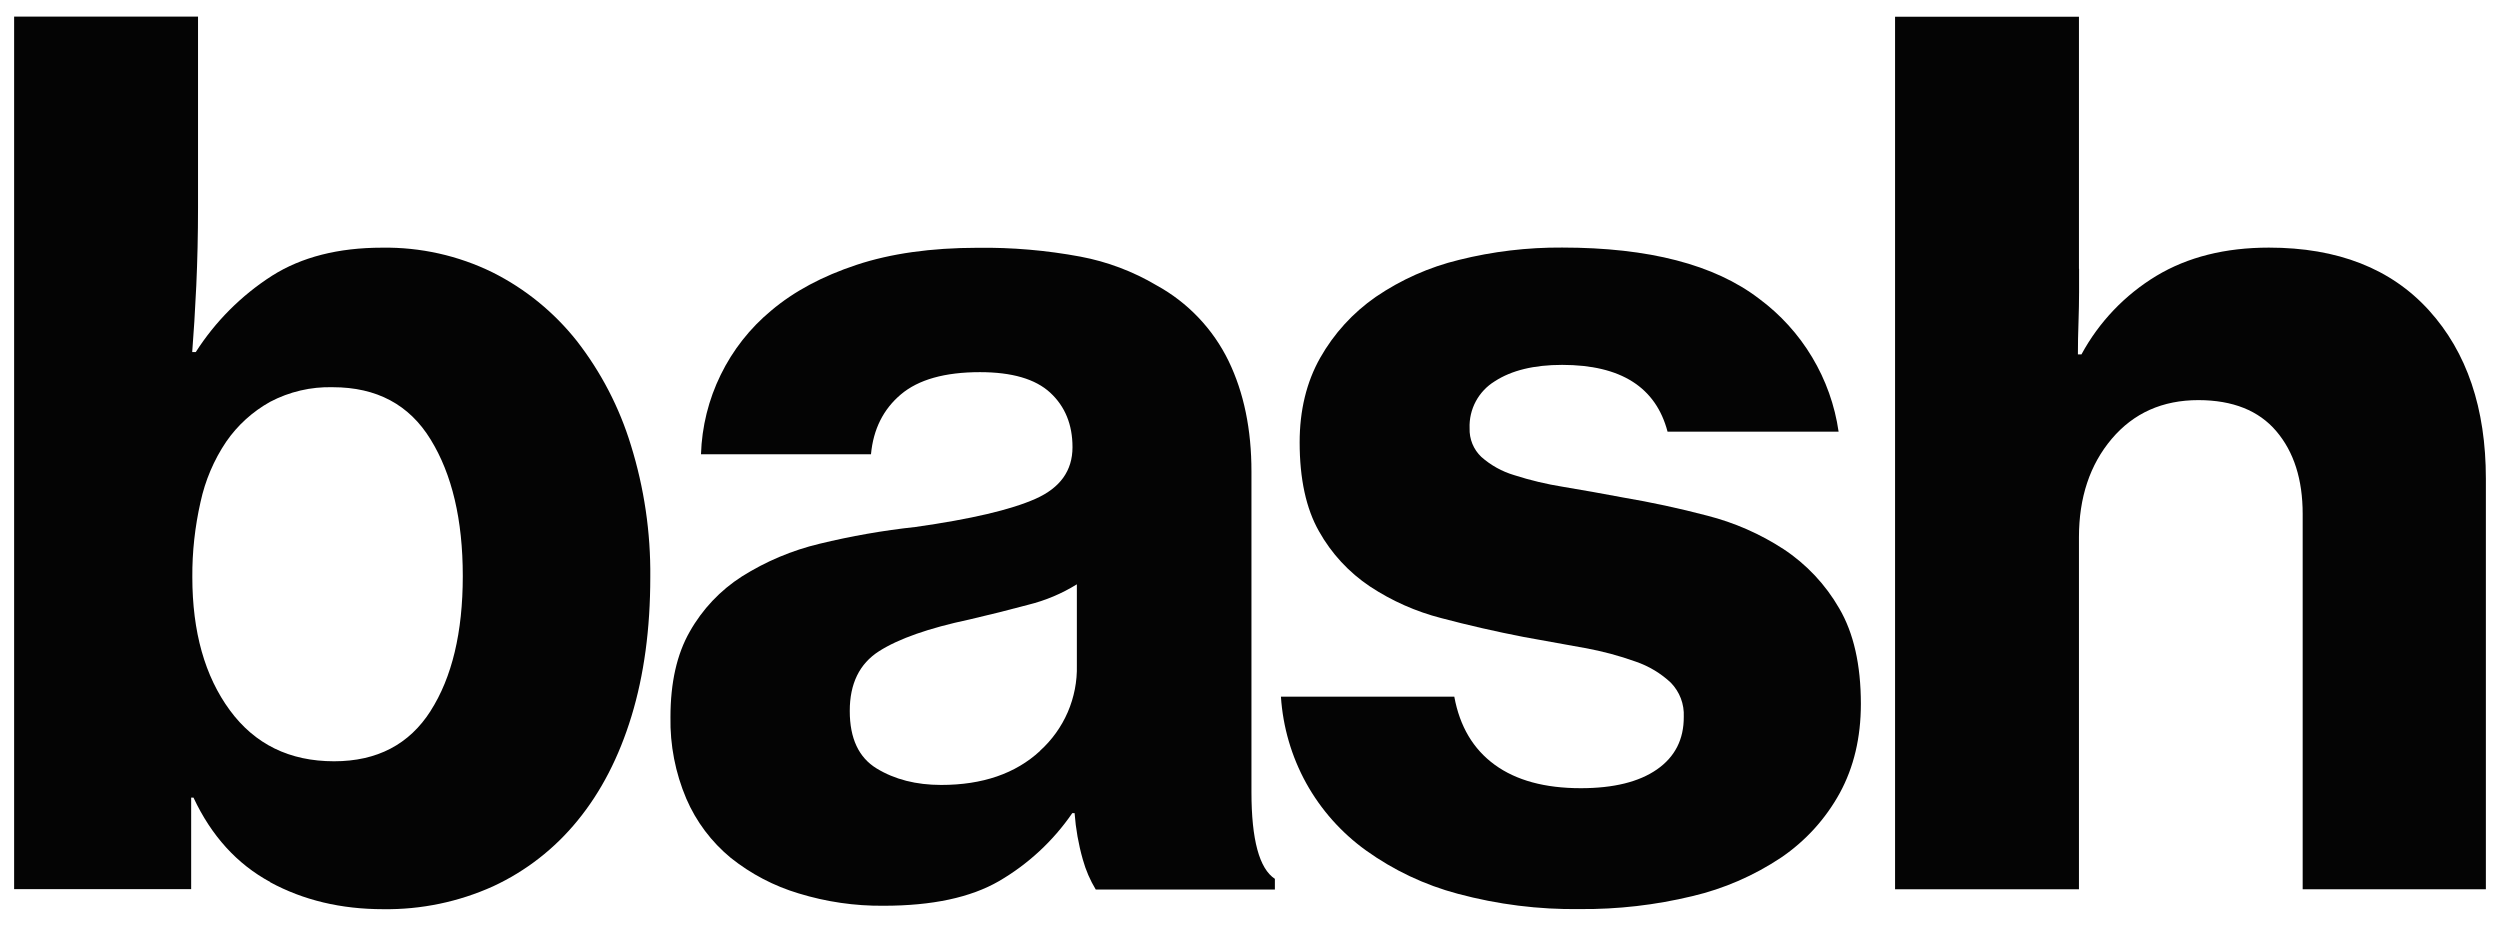
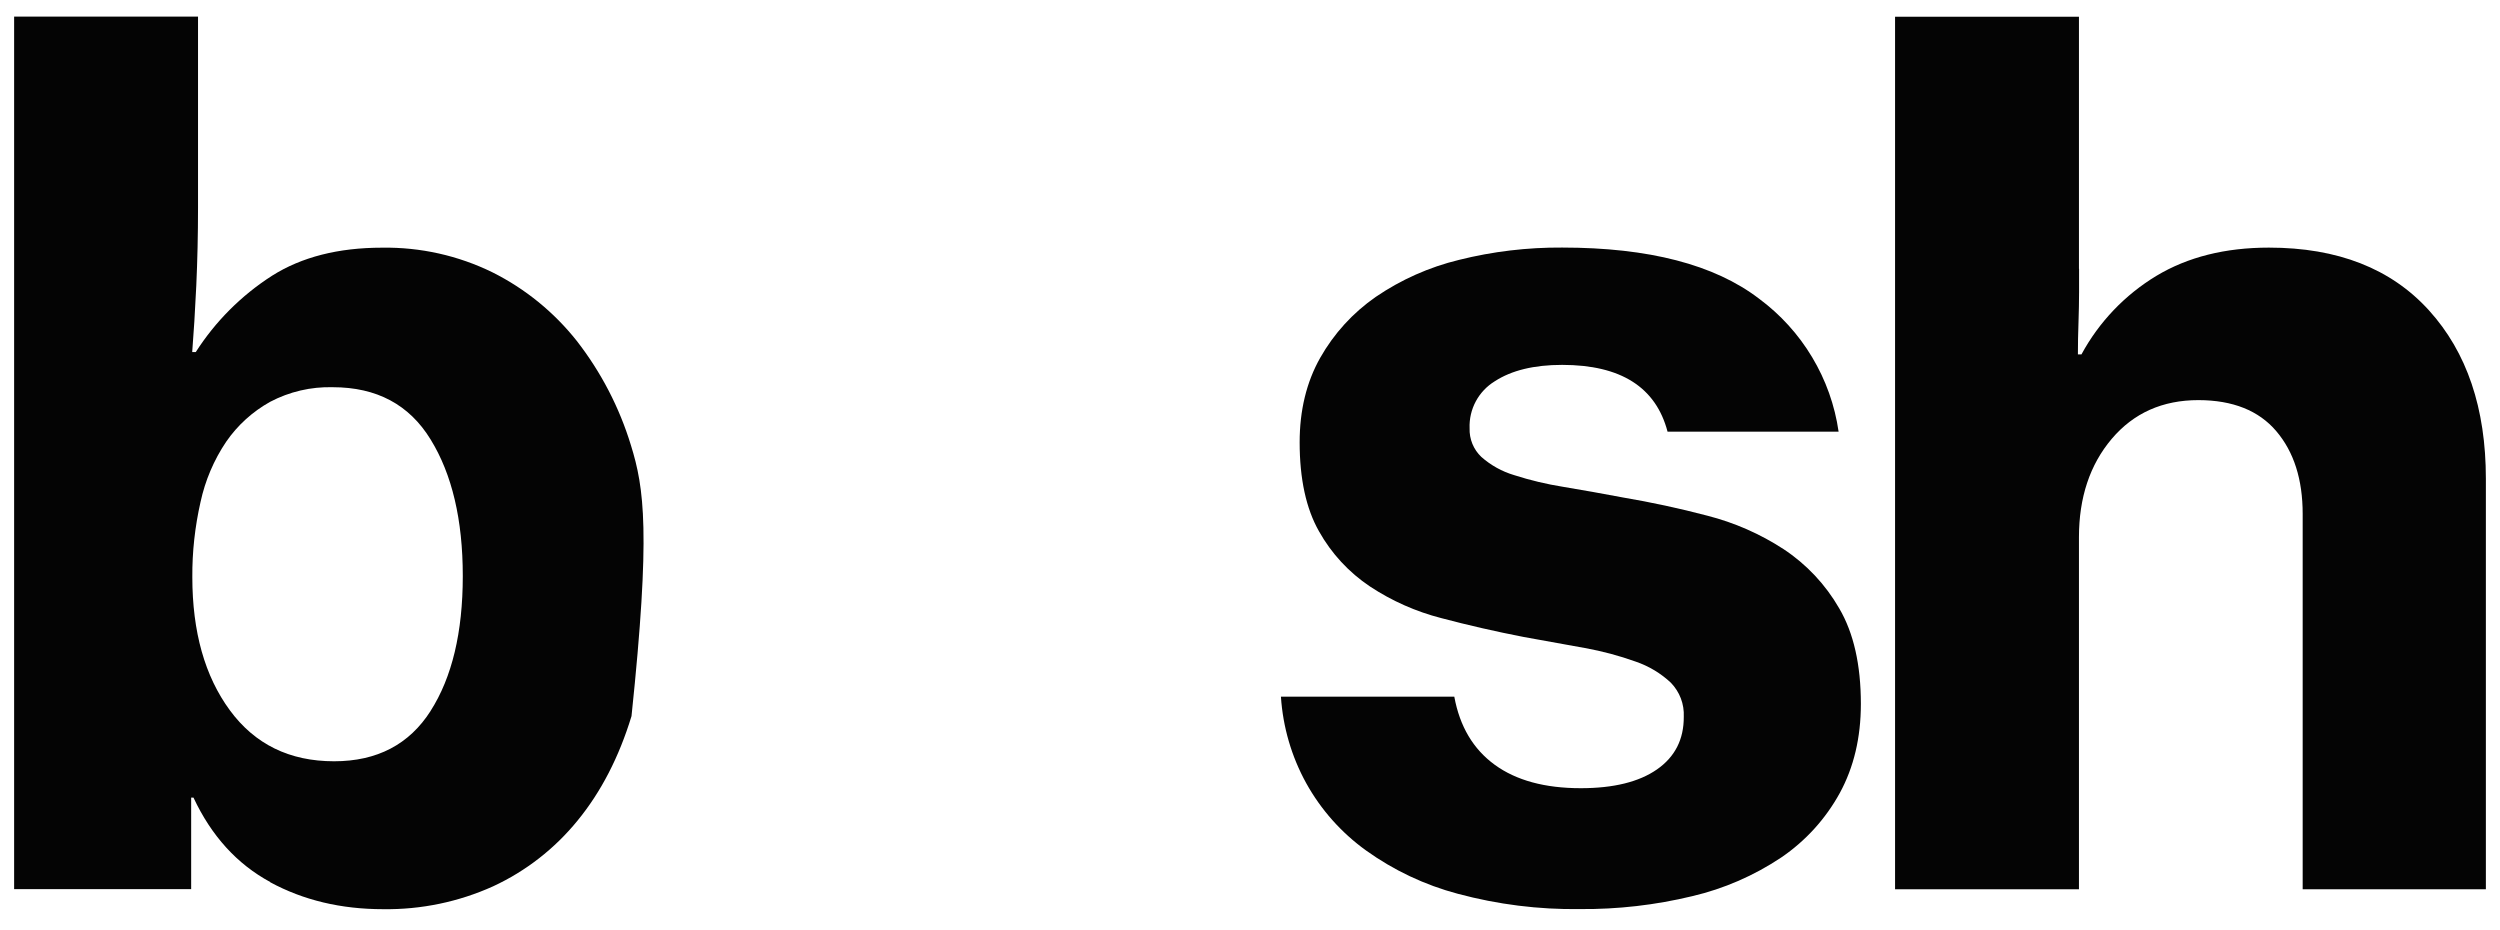
<svg xmlns="http://www.w3.org/2000/svg" width="43" height="16" viewBox="0 0 43 16" fill="none">
-   <path fill-rule="evenodd" clip-rule="evenodd" d="M3.328 13.719C3.637 14.378 4.077 14.862 4.648 15.171L4.645 15.173C5.216 15.483 5.864 15.638 6.59 15.638C7.242 15.647 7.888 15.513 8.483 15.244C9.046 14.983 9.542 14.596 9.934 14.114C10.338 13.621 10.647 13.022 10.862 12.317C11.077 11.612 11.185 10.816 11.185 9.928C11.193 9.159 11.08 8.393 10.852 7.659C10.654 7.009 10.338 6.4 9.921 5.864C9.529 5.369 9.034 4.966 8.47 4.684C7.88 4.395 7.23 4.25 6.573 4.26C5.819 4.26 5.187 4.421 4.677 4.744C4.151 5.082 3.704 5.529 3.367 6.056H3.306C3.332 5.733 3.355 5.353 3.376 4.916C3.396 4.478 3.406 4.031 3.406 3.574V0.286H0.243V15.293H3.288V13.719H3.328ZM7.96 9.908C7.96 10.877 7.775 11.65 7.406 12.228L7.408 12.226C7.039 12.805 6.485 13.094 5.746 13.094C4.98 13.094 4.383 12.801 3.953 12.216C3.523 11.631 3.308 10.868 3.308 9.926C3.305 9.492 3.353 9.059 3.449 8.635C3.529 8.265 3.678 7.913 3.89 7.598C4.086 7.314 4.344 7.08 4.645 6.912C4.977 6.737 5.348 6.65 5.723 6.66C6.478 6.66 7.039 6.959 7.406 7.558C7.775 8.156 7.96 8.939 7.96 9.908Z" fill="#040404" />
-   <path fill-rule="evenodd" clip-rule="evenodd" d="M18.483 13.986C18.503 14.255 18.55 14.522 18.624 14.782L18.625 14.785C18.675 14.966 18.75 15.139 18.847 15.3H21.928V15.116C21.66 14.941 21.525 14.443 21.525 13.623V8.116C21.526 7.389 21.395 6.754 21.132 6.21C20.864 5.658 20.431 5.203 19.893 4.908C19.488 4.668 19.045 4.501 18.583 4.414C17.998 4.305 17.404 4.254 16.809 4.262C16.015 4.263 15.323 4.36 14.734 4.555C14.145 4.75 13.655 5.012 13.265 5.342C12.9 5.644 12.604 6.021 12.396 6.447C12.187 6.873 12.072 7.339 12.057 7.813H14.981C15.021 7.382 15.193 7.039 15.495 6.784C15.797 6.529 16.25 6.401 16.855 6.401C17.405 6.401 17.808 6.518 18.064 6.754C18.319 6.99 18.447 7.302 18.447 7.692C18.447 8.095 18.235 8.391 17.812 8.579C17.388 8.768 16.7 8.929 15.746 9.064C15.19 9.124 14.638 9.221 14.095 9.353C13.622 9.466 13.172 9.656 12.761 9.915C12.389 10.153 12.081 10.479 11.864 10.864C11.642 11.252 11.532 11.742 11.532 12.334C11.523 12.815 11.616 13.293 11.804 13.736C11.974 14.132 12.237 14.481 12.569 14.755C12.916 15.032 13.313 15.24 13.738 15.367C14.211 15.512 14.704 15.584 15.199 15.579C16.032 15.579 16.694 15.438 17.183 15.155C17.684 14.863 18.115 14.464 18.443 13.986H18.483ZM18.366 12.248C18.256 12.502 18.093 12.729 17.888 12.914L17.89 12.915C17.467 13.306 16.9 13.501 16.188 13.501C15.757 13.501 15.388 13.406 15.079 13.218C14.77 13.03 14.616 12.7 14.616 12.23C14.615 11.759 14.783 11.416 15.119 11.201C15.456 10.986 15.973 10.804 16.671 10.656C17.02 10.575 17.359 10.49 17.686 10.402C17.982 10.329 18.264 10.21 18.522 10.05V11.444C18.529 11.72 18.475 11.994 18.366 12.248Z" fill="#040404" />
+   <path fill-rule="evenodd" clip-rule="evenodd" d="M3.328 13.719C3.637 14.378 4.077 14.862 4.648 15.171L4.645 15.173C5.216 15.483 5.864 15.638 6.59 15.638C7.242 15.647 7.888 15.513 8.483 15.244C9.046 14.983 9.542 14.596 9.934 14.114C10.338 13.621 10.647 13.022 10.862 12.317C11.193 9.159 11.08 8.393 10.852 7.659C10.654 7.009 10.338 6.4 9.921 5.864C9.529 5.369 9.034 4.966 8.47 4.684C7.88 4.395 7.23 4.25 6.573 4.26C5.819 4.26 5.187 4.421 4.677 4.744C4.151 5.082 3.704 5.529 3.367 6.056H3.306C3.332 5.733 3.355 5.353 3.376 4.916C3.396 4.478 3.406 4.031 3.406 3.574V0.286H0.243V15.293H3.288V13.719H3.328ZM7.96 9.908C7.96 10.877 7.775 11.65 7.406 12.228L7.408 12.226C7.039 12.805 6.485 13.094 5.746 13.094C4.98 13.094 4.383 12.801 3.953 12.216C3.523 11.631 3.308 10.868 3.308 9.926C3.305 9.492 3.353 9.059 3.449 8.635C3.529 8.265 3.678 7.913 3.89 7.598C4.086 7.314 4.344 7.08 4.645 6.912C4.977 6.737 5.348 6.65 5.723 6.66C6.478 6.66 7.039 6.959 7.406 7.558C7.775 8.156 7.96 8.939 7.96 9.908Z" fill="#040404" />
  <path d="M25.074 15.373C24.506 15.222 23.971 14.969 23.493 14.626C23.07 14.321 22.719 13.926 22.466 13.469C22.214 13.012 22.066 12.504 22.032 11.983H25.014C25.108 12.495 25.34 12.885 25.709 13.154C26.078 13.423 26.572 13.557 27.19 13.557C27.754 13.557 28.191 13.449 28.5 13.234C28.809 13.019 28.963 12.717 28.961 12.329C28.966 12.221 28.949 12.114 28.911 12.013C28.873 11.913 28.814 11.821 28.74 11.744C28.567 11.581 28.36 11.457 28.135 11.38C27.851 11.278 27.558 11.2 27.26 11.146C26.931 11.086 26.579 11.022 26.203 10.955C25.719 10.861 25.249 10.753 24.792 10.632C24.355 10.52 23.94 10.336 23.563 10.087C23.201 9.845 22.9 9.52 22.687 9.139C22.465 8.749 22.354 8.238 22.354 7.608C22.354 7.056 22.472 6.572 22.707 6.155C22.943 5.738 23.27 5.379 23.664 5.106C24.098 4.81 24.583 4.594 25.095 4.47C25.675 4.325 26.271 4.254 26.869 4.258C28.36 4.258 29.488 4.551 30.254 5.136C30.622 5.408 30.933 5.75 31.168 6.143C31.404 6.536 31.559 6.972 31.624 7.425H28.682C28.481 6.659 27.877 6.276 26.869 6.276C26.386 6.276 25.999 6.37 25.71 6.558C25.573 6.642 25.46 6.761 25.384 6.903C25.308 7.044 25.271 7.204 25.277 7.365C25.274 7.457 25.29 7.548 25.325 7.634C25.36 7.719 25.412 7.796 25.479 7.859C25.642 8.003 25.834 8.11 26.043 8.172C26.319 8.261 26.602 8.328 26.889 8.374C27.212 8.427 27.554 8.489 27.917 8.557C28.4 8.639 28.884 8.743 29.367 8.87C29.832 8.989 30.275 9.183 30.677 9.445C31.071 9.705 31.399 10.054 31.634 10.463C31.883 10.887 32.007 11.435 32.007 12.108C32.007 12.686 31.886 13.196 31.645 13.639C31.401 14.084 31.056 14.464 30.637 14.749C30.171 15.06 29.653 15.286 29.107 15.414C28.474 15.567 27.824 15.642 27.173 15.636C26.466 15.646 25.761 15.557 25.078 15.374L25.074 15.373Z" fill="#040404" />
  <path d="M35.76 5.026V4.622L35.758 4.625V0.288H32.595V15.295H35.758V9.242C35.758 8.557 35.946 7.992 36.322 7.548C36.698 7.104 37.195 6.882 37.813 6.882C38.404 6.883 38.851 7.061 39.153 7.417C39.455 7.772 39.606 8.247 39.606 8.839V15.295H42.757V8.234C42.757 7.023 42.431 6.058 41.778 5.338C41.126 4.619 40.208 4.259 39.025 4.259C38.273 4.259 37.629 4.421 37.091 4.744C36.548 5.072 36.103 5.538 35.801 6.096H35.74C35.74 5.918 35.743 5.738 35.75 5.55C35.756 5.362 35.76 5.187 35.76 5.026Z" fill="#040404" />
</svg>